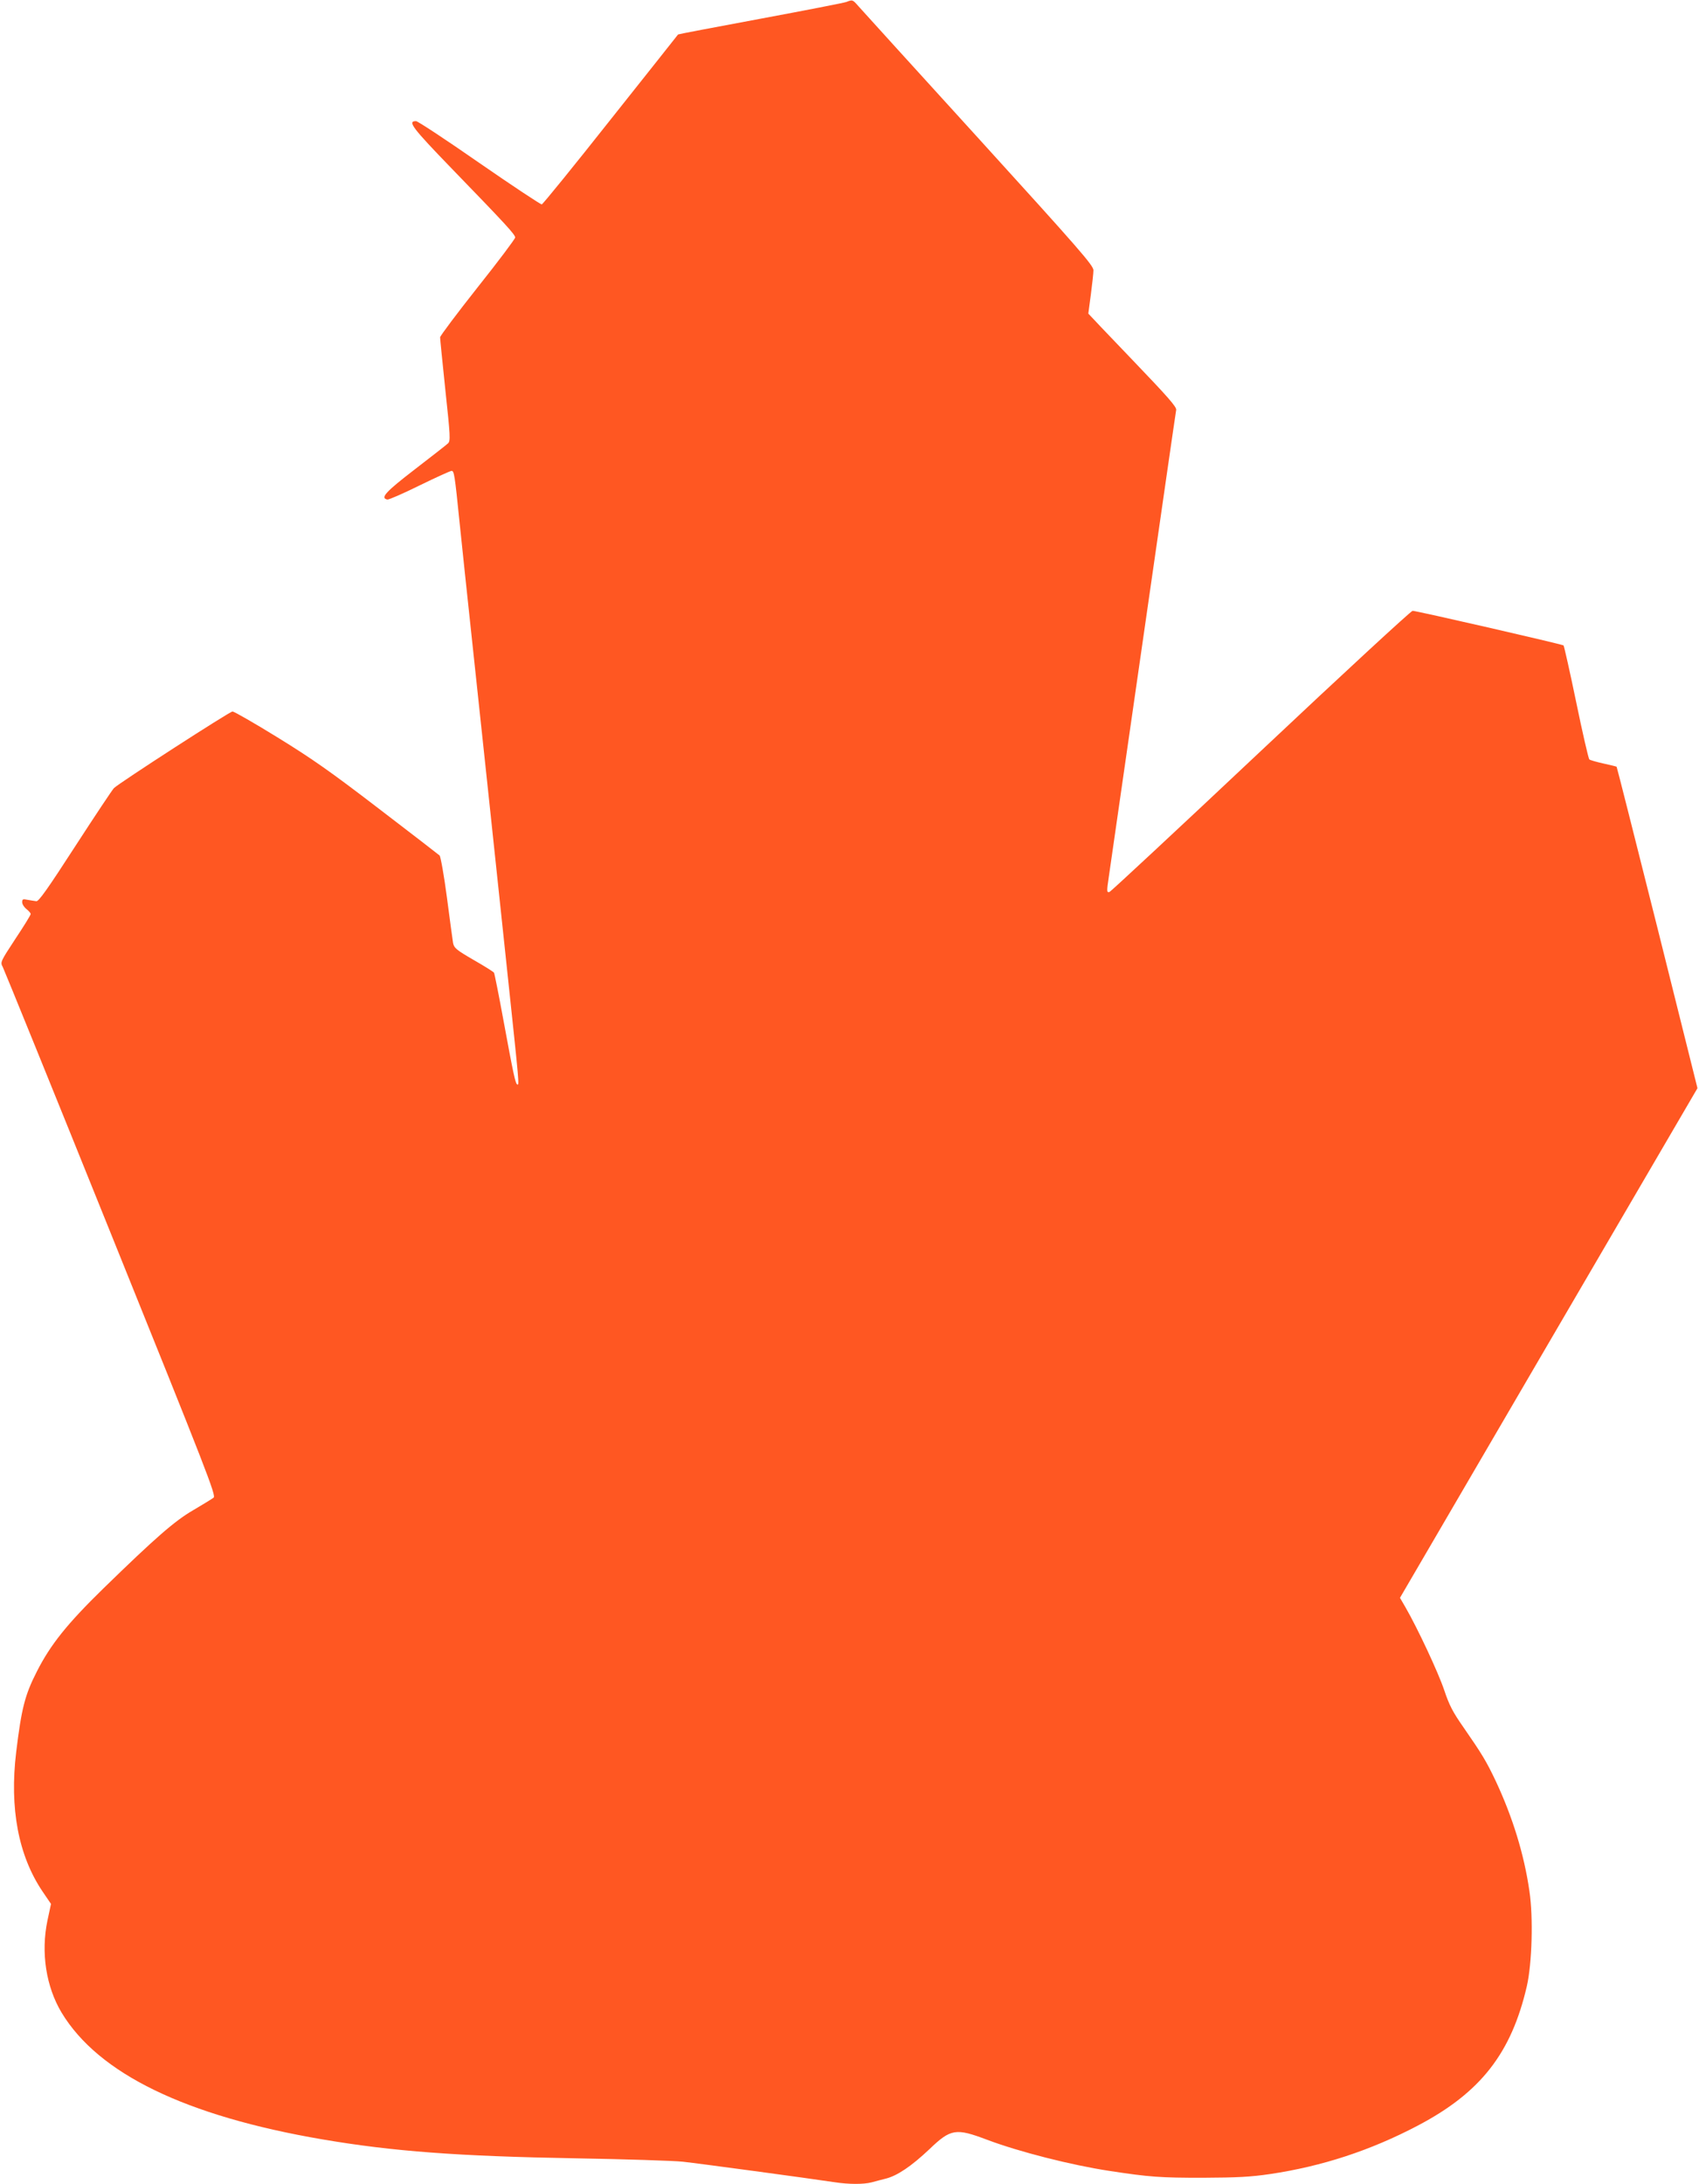
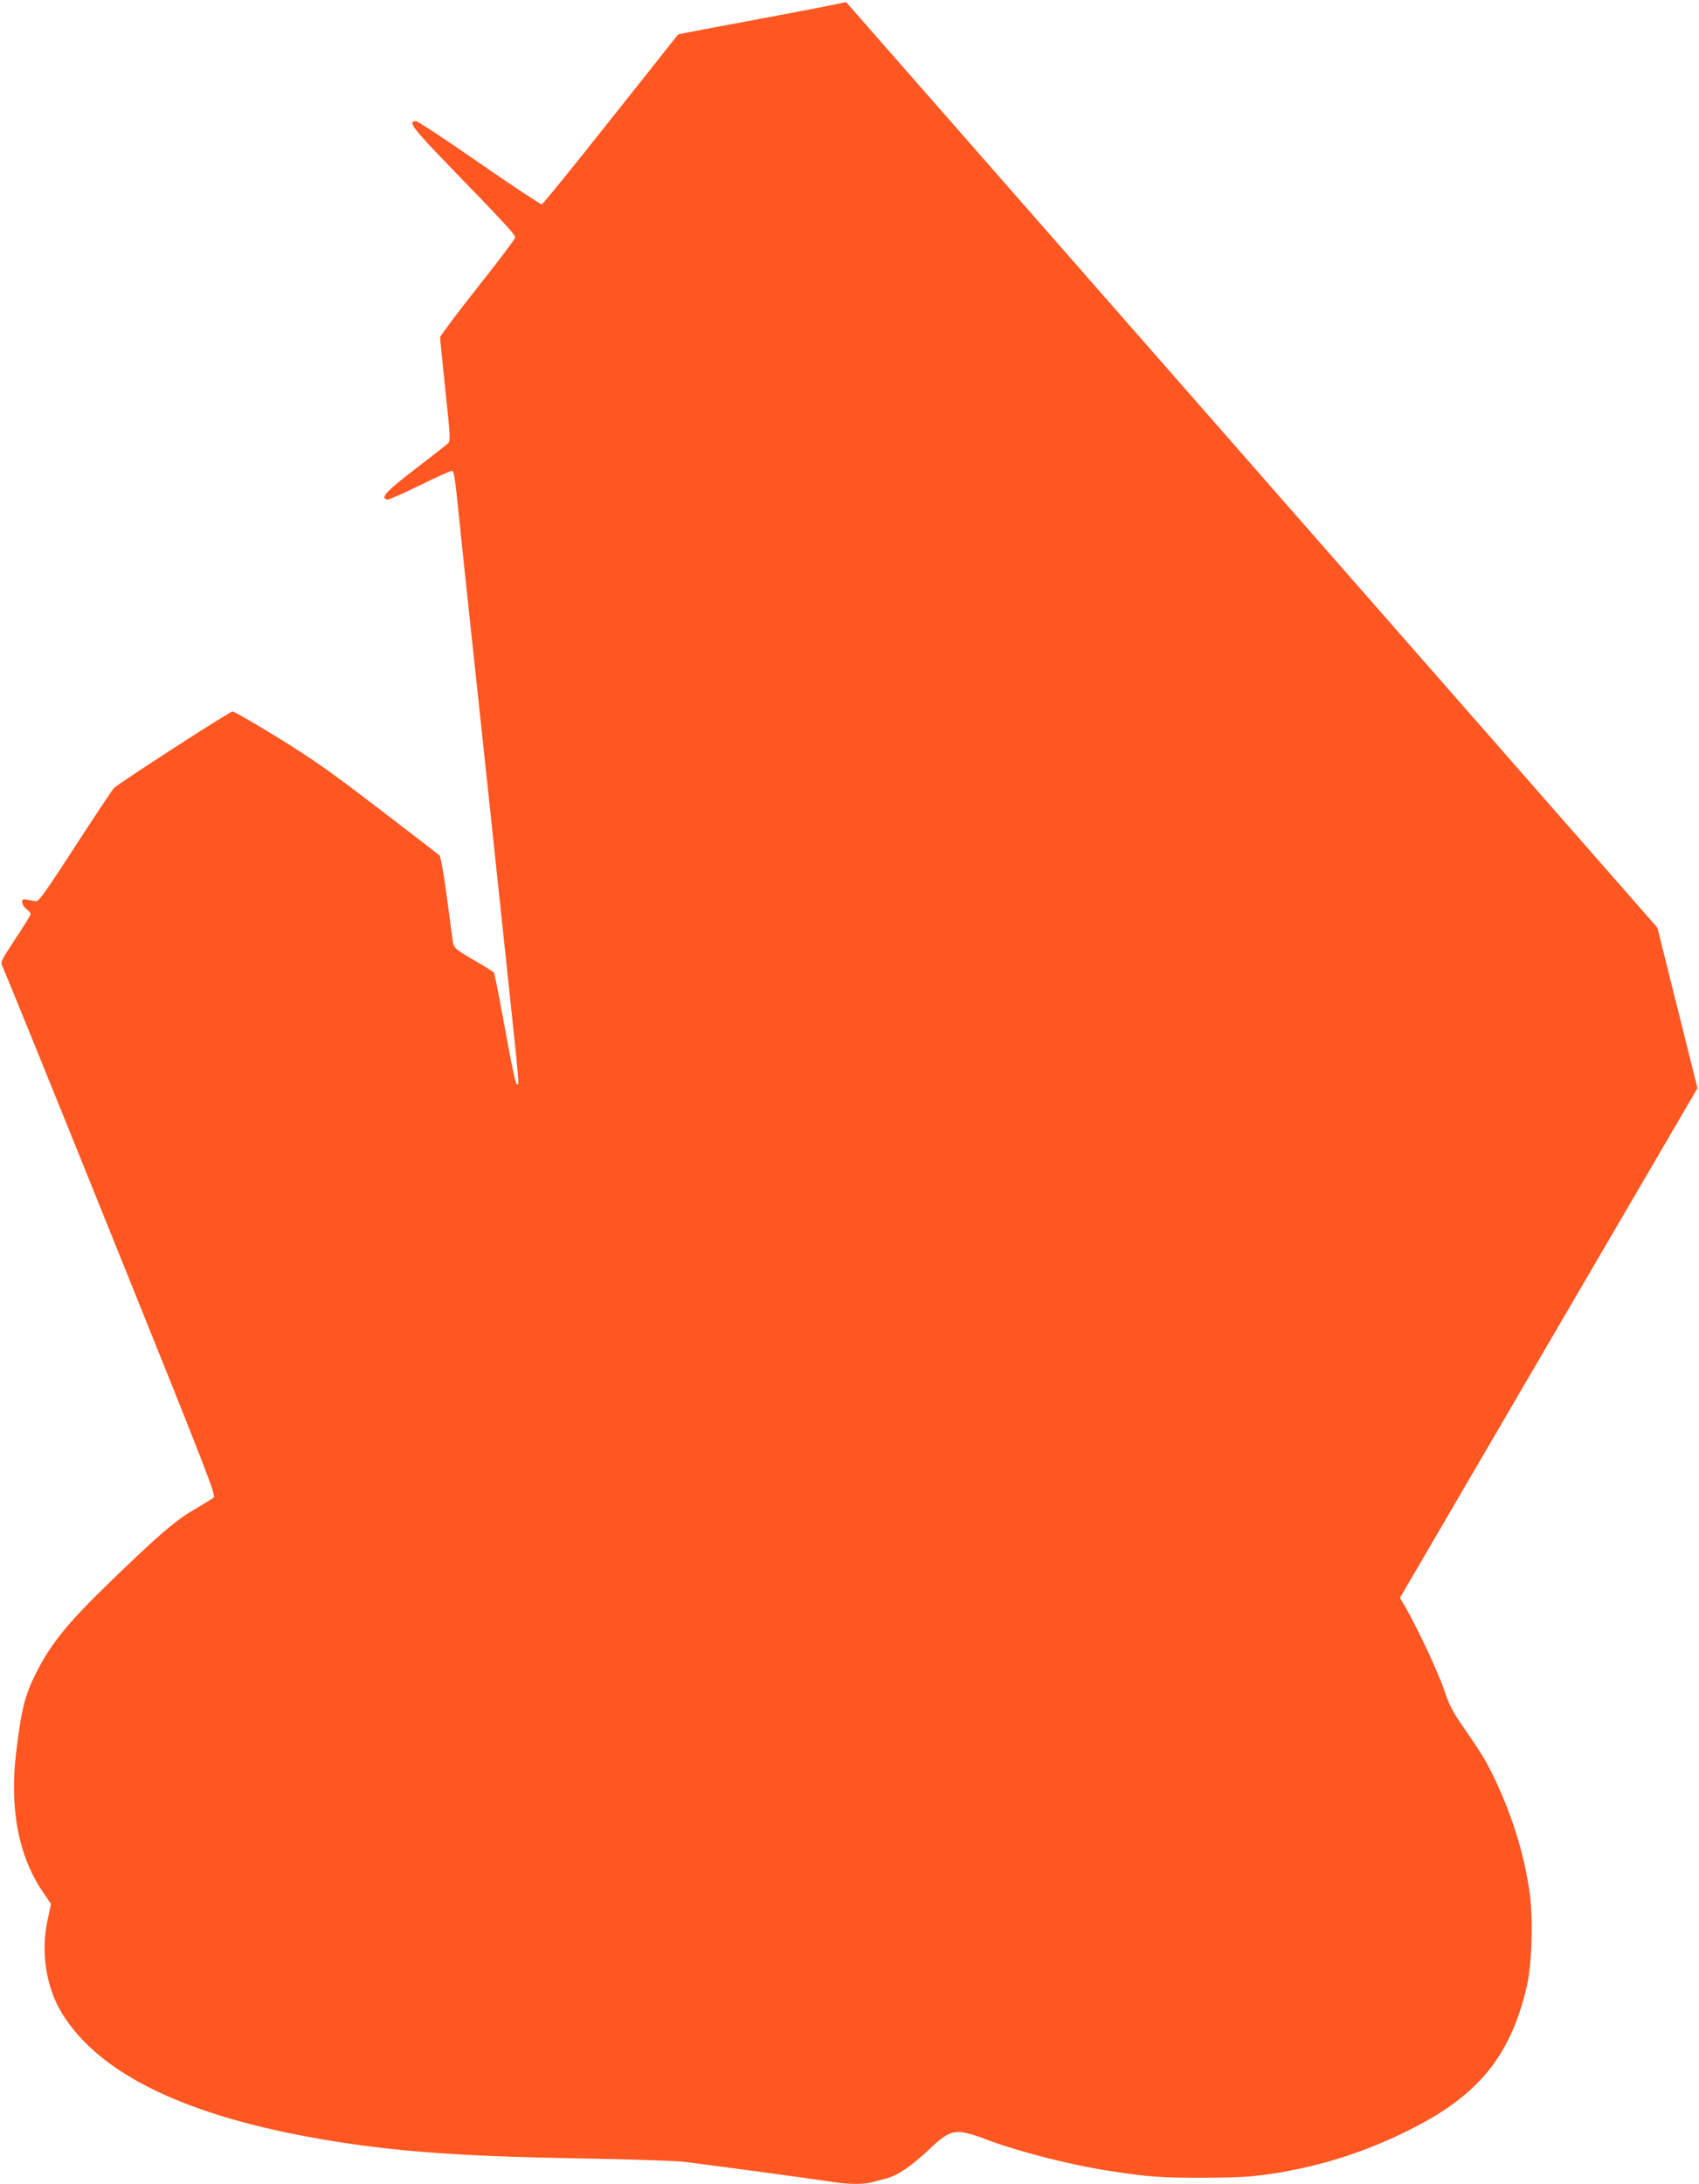
<svg xmlns="http://www.w3.org/2000/svg" version="1.0" width="996pt" height="1280pt" viewBox="0 0 996 1280" preserveAspectRatio="xMidYMid meet">
  <g transform="translate(0,1280) scale(0.1,-0.1)" fill="#ff5722" stroke="none">
-     <path d="M4960 12788 c-14 -5 -240 -49 -503 -98 -263 -49 -480 -90 -482 -92 -1 -2 -179 -226 -395 -498 -215 -272 -397 -496 -404 -498 -6 -1 -171 108 -366 243 -194 135 -361 245 -371 245 -52 0 -24 -37 213 -282 317 -327 368 -383 368 -400 0 -8 -99 -140 -220 -292 -121 -153 -220 -285 -220 -293 0 -9 14 -149 31 -311 29 -270 30 -295 16 -310 -9 -9 -97 -77 -194 -152 -173 -133 -206 -169 -162 -178 9 -1 94 36 189 83 96 47 180 85 187 85 15 0 18 -14 48 -310 14 -135 43 -411 65 -615 22 -203 67 -625 100 -937 33 -313 87 -821 120 -1131 63 -593 65 -611 52 -603 -11 7 -22 58 -81 378 -27 147 -52 272 -55 277 -3 5 -57 39 -120 75 -102 59 -114 70 -120 99 -3 17 -19 138 -36 267 -17 129 -37 240 -43 246 -7 6 -167 130 -357 275 -283 217 -390 292 -593 417 -136 84 -255 152 -264 152 -16 0 -660 -416 -695 -449 -9 -9 -111 -162 -227 -341 -161 -249 -214 -324 -228 -322 -10 1 -33 5 -51 8 -28 6 -32 4 -32 -14 0 -11 11 -29 25 -40 14 -11 25 -24 25 -29 0 -6 -40 -71 -90 -146 -88 -134 -89 -137 -74 -164 8 -16 294 -719 634 -1563 568 -1408 618 -1536 602 -1548 -9 -7 -63 -40 -119 -73 -109 -63 -223 -163 -527 -459 -212 -207 -310 -329 -390 -487 -70 -137 -90 -216 -121 -471 -40 -331 13 -609 155 -819 l49 -72 -21 -98 c-39 -188 -8 -387 83 -539 216 -358 727 -606 1529 -743 411 -70 794 -99 1484 -111 291 -5 575 -14 630 -20 92 -10 729 -96 888 -120 84 -13 170 -13 217 -1 20 6 58 15 84 22 67 17 149 72 255 172 126 121 155 125 338 56 188 -71 495 -149 719 -183 236 -36 298 -40 545 -40 206 1 282 5 397 22 303 45 587 138 863 283 370 194 550 425 641 819 30 133 38 401 15 555 -31 216 -98 433 -197 645 -56 118 -81 159 -189 315 -63 90 -84 130 -114 220 -35 104 -157 364 -227 485 l-32 55 872 1494 872 1493 -235 941 c-130 517 -237 941 -239 943 -2 2 -37 10 -77 19 -41 9 -79 20 -83 24 -5 5 -40 156 -77 336 -37 179 -71 329 -74 332 -7 7 -862 203 -885 203 -9 0 -410 -370 -890 -822 -481 -453 -880 -824 -887 -826 -16 -4 -17 2 -4 88 24 166 295 2045 340 2360 28 195 53 365 55 377 4 17 -46 74 -255 292 -143 149 -260 272 -260 273 0 2 7 53 15 113 8 61 15 124 15 141 0 28 -82 122 -672 771 -370 406 -687 756 -705 776 -35 40 -35 40 -73 25z" />
+     <path d="M4960 12788 c-14 -5 -240 -49 -503 -98 -263 -49 -480 -90 -482 -92 -1 -2 -179 -226 -395 -498 -215 -272 -397 -496 -404 -498 -6 -1 -171 108 -366 243 -194 135 -361 245 -371 245 -52 0 -24 -37 213 -282 317 -327 368 -383 368 -400 0 -8 -99 -140 -220 -292 -121 -153 -220 -285 -220 -293 0 -9 14 -149 31 -311 29 -270 30 -295 16 -310 -9 -9 -97 -77 -194 -152 -173 -133 -206 -169 -162 -178 9 -1 94 36 189 83 96 47 180 85 187 85 15 0 18 -14 48 -310 14 -135 43 -411 65 -615 22 -203 67 -625 100 -937 33 -313 87 -821 120 -1131 63 -593 65 -611 52 -603 -11 7 -22 58 -81 378 -27 147 -52 272 -55 277 -3 5 -57 39 -120 75 -102 59 -114 70 -120 99 -3 17 -19 138 -36 267 -17 129 -37 240 -43 246 -7 6 -167 130 -357 275 -283 217 -390 292 -593 417 -136 84 -255 152 -264 152 -16 0 -660 -416 -695 -449 -9 -9 -111 -162 -227 -341 -161 -249 -214 -324 -228 -322 -10 1 -33 5 -51 8 -28 6 -32 4 -32 -14 0 -11 11 -29 25 -40 14 -11 25 -24 25 -29 0 -6 -40 -71 -90 -146 -88 -134 -89 -137 -74 -164 8 -16 294 -719 634 -1563 568 -1408 618 -1536 602 -1548 -9 -7 -63 -40 -119 -73 -109 -63 -223 -163 -527 -459 -212 -207 -310 -329 -390 -487 -70 -137 -90 -216 -121 -471 -40 -331 13 -609 155 -819 l49 -72 -21 -98 c-39 -188 -8 -387 83 -539 216 -358 727 -606 1529 -743 411 -70 794 -99 1484 -111 291 -5 575 -14 630 -20 92 -10 729 -96 888 -120 84 -13 170 -13 217 -1 20 6 58 15 84 22 67 17 149 72 255 172 126 121 155 125 338 56 188 -71 495 -149 719 -183 236 -36 298 -40 545 -40 206 1 282 5 397 22 303 45 587 138 863 283 370 194 550 425 641 819 30 133 38 401 15 555 -31 216 -98 433 -197 645 -56 118 -81 159 -189 315 -63 90 -84 130 -114 220 -35 104 -157 364 -227 485 l-32 55 872 1494 872 1493 -235 941 z" />
  </g>
</svg>